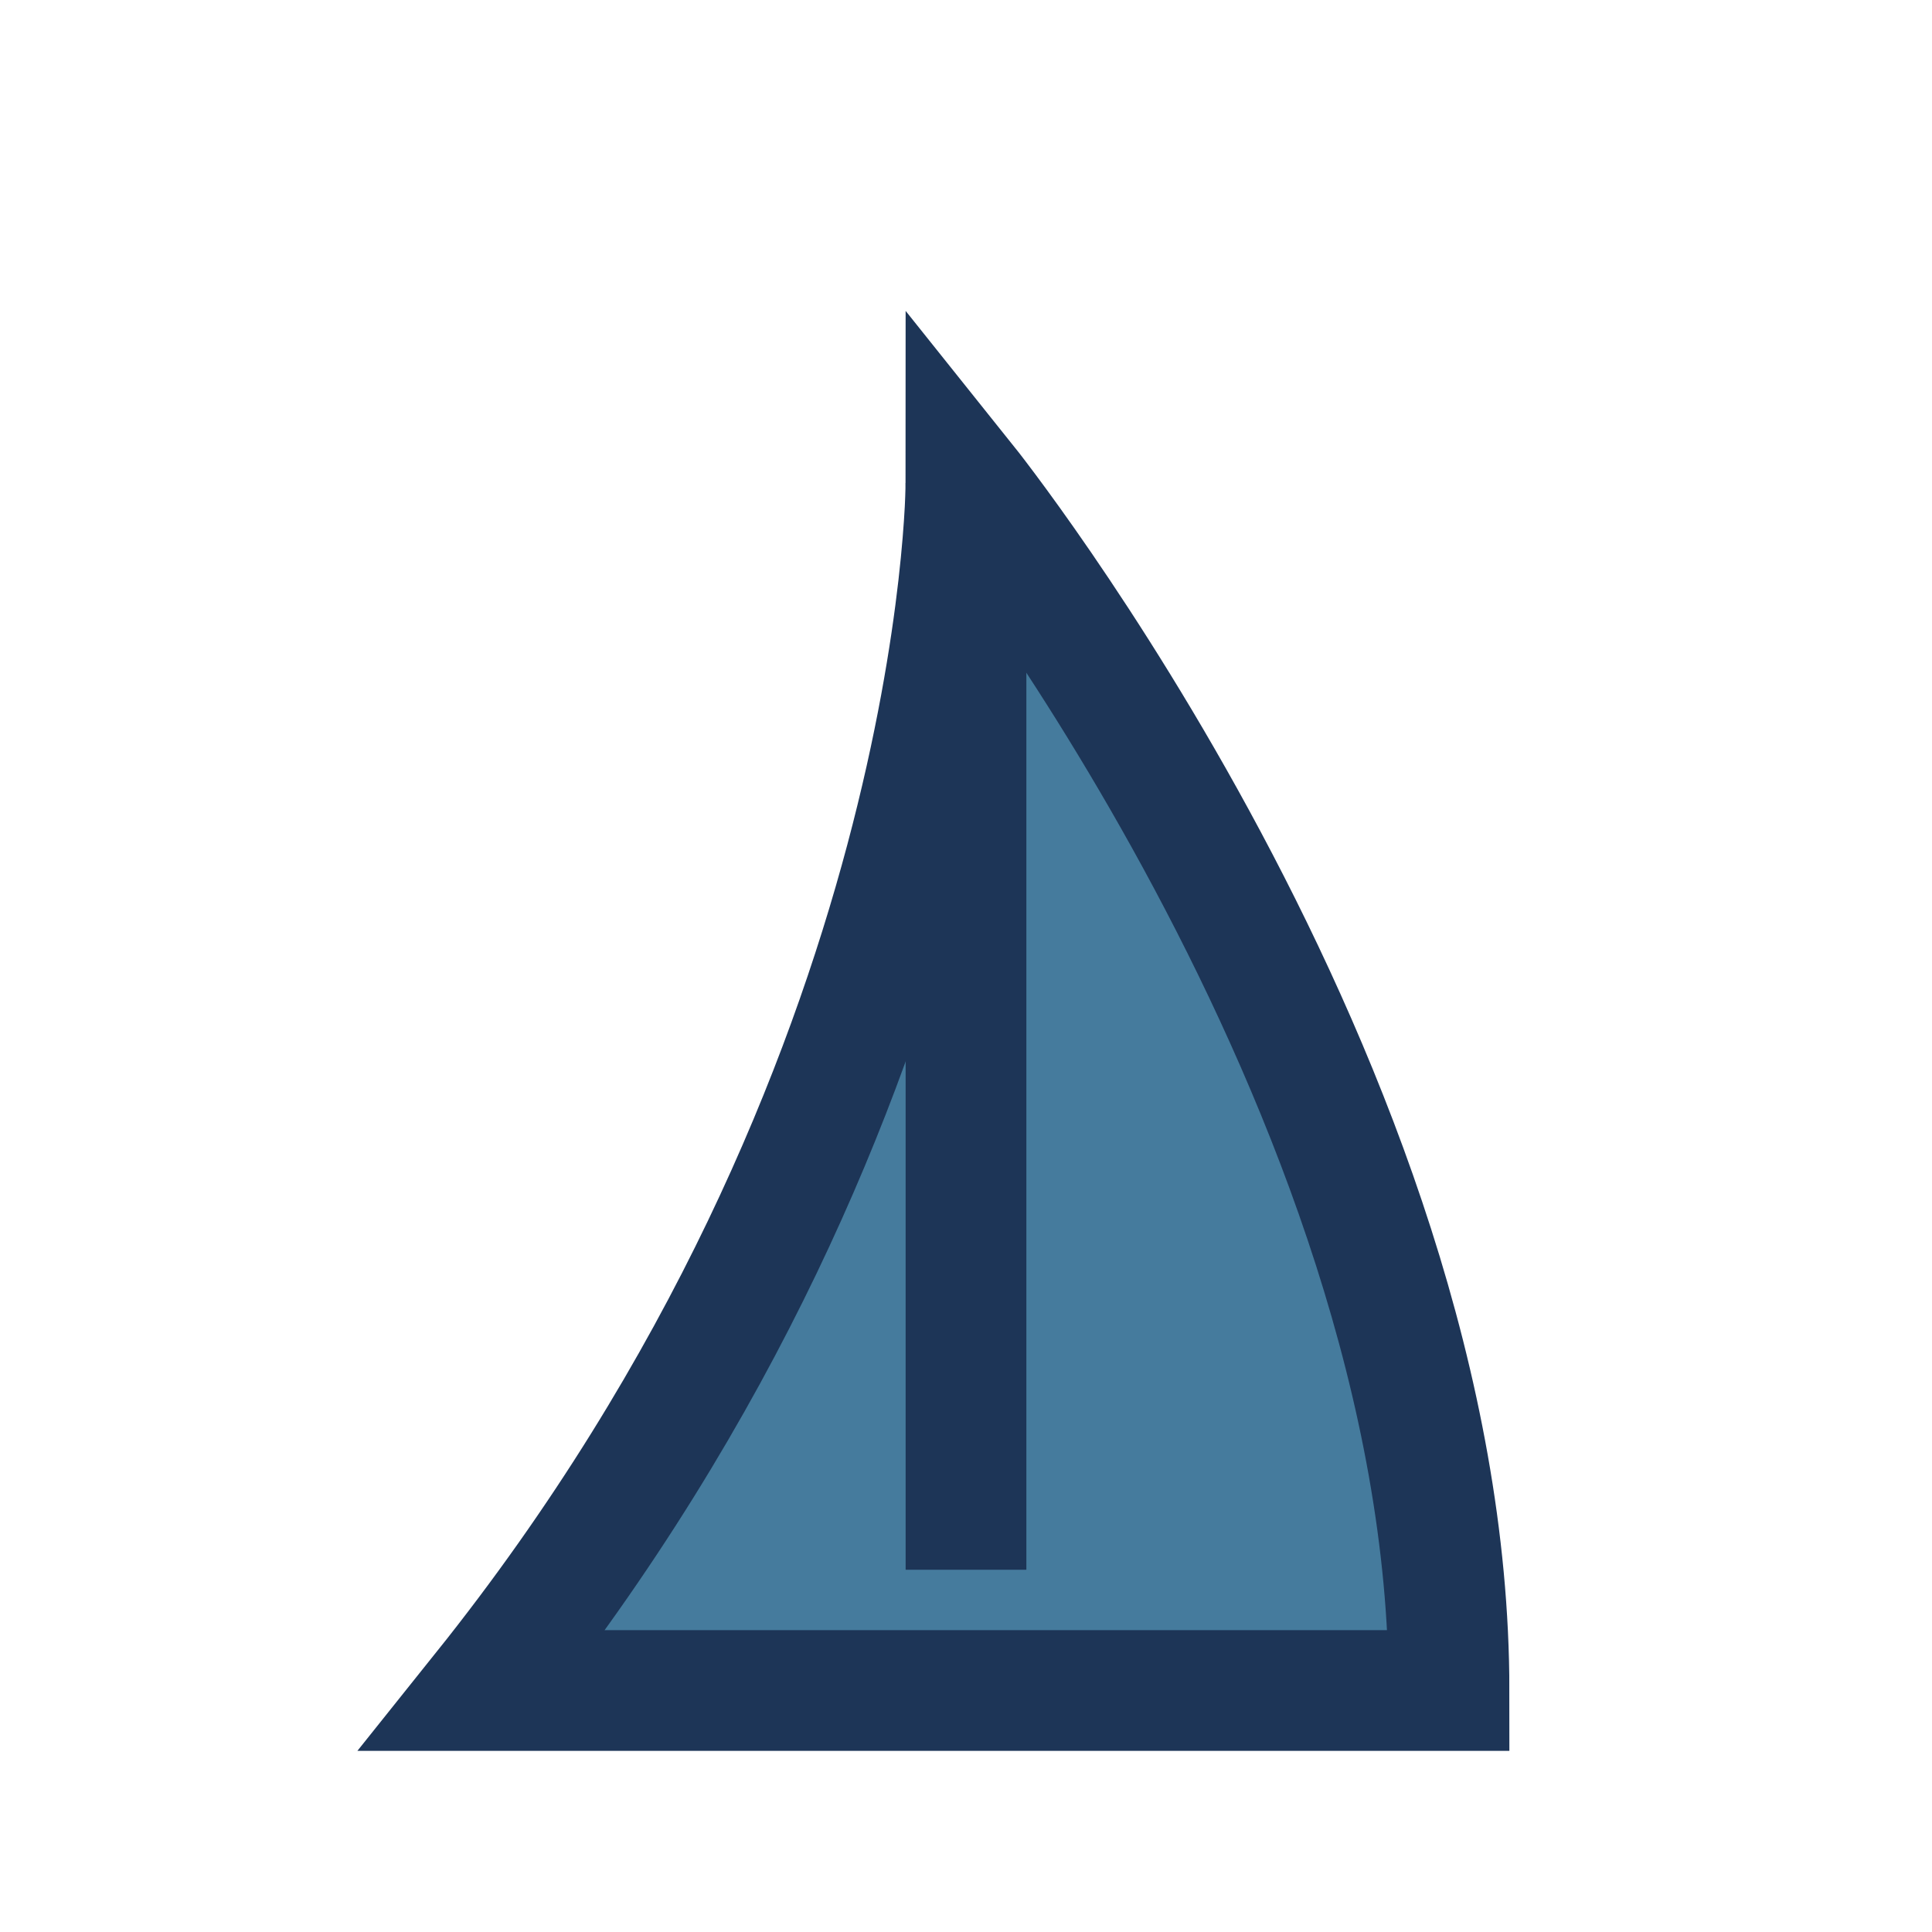
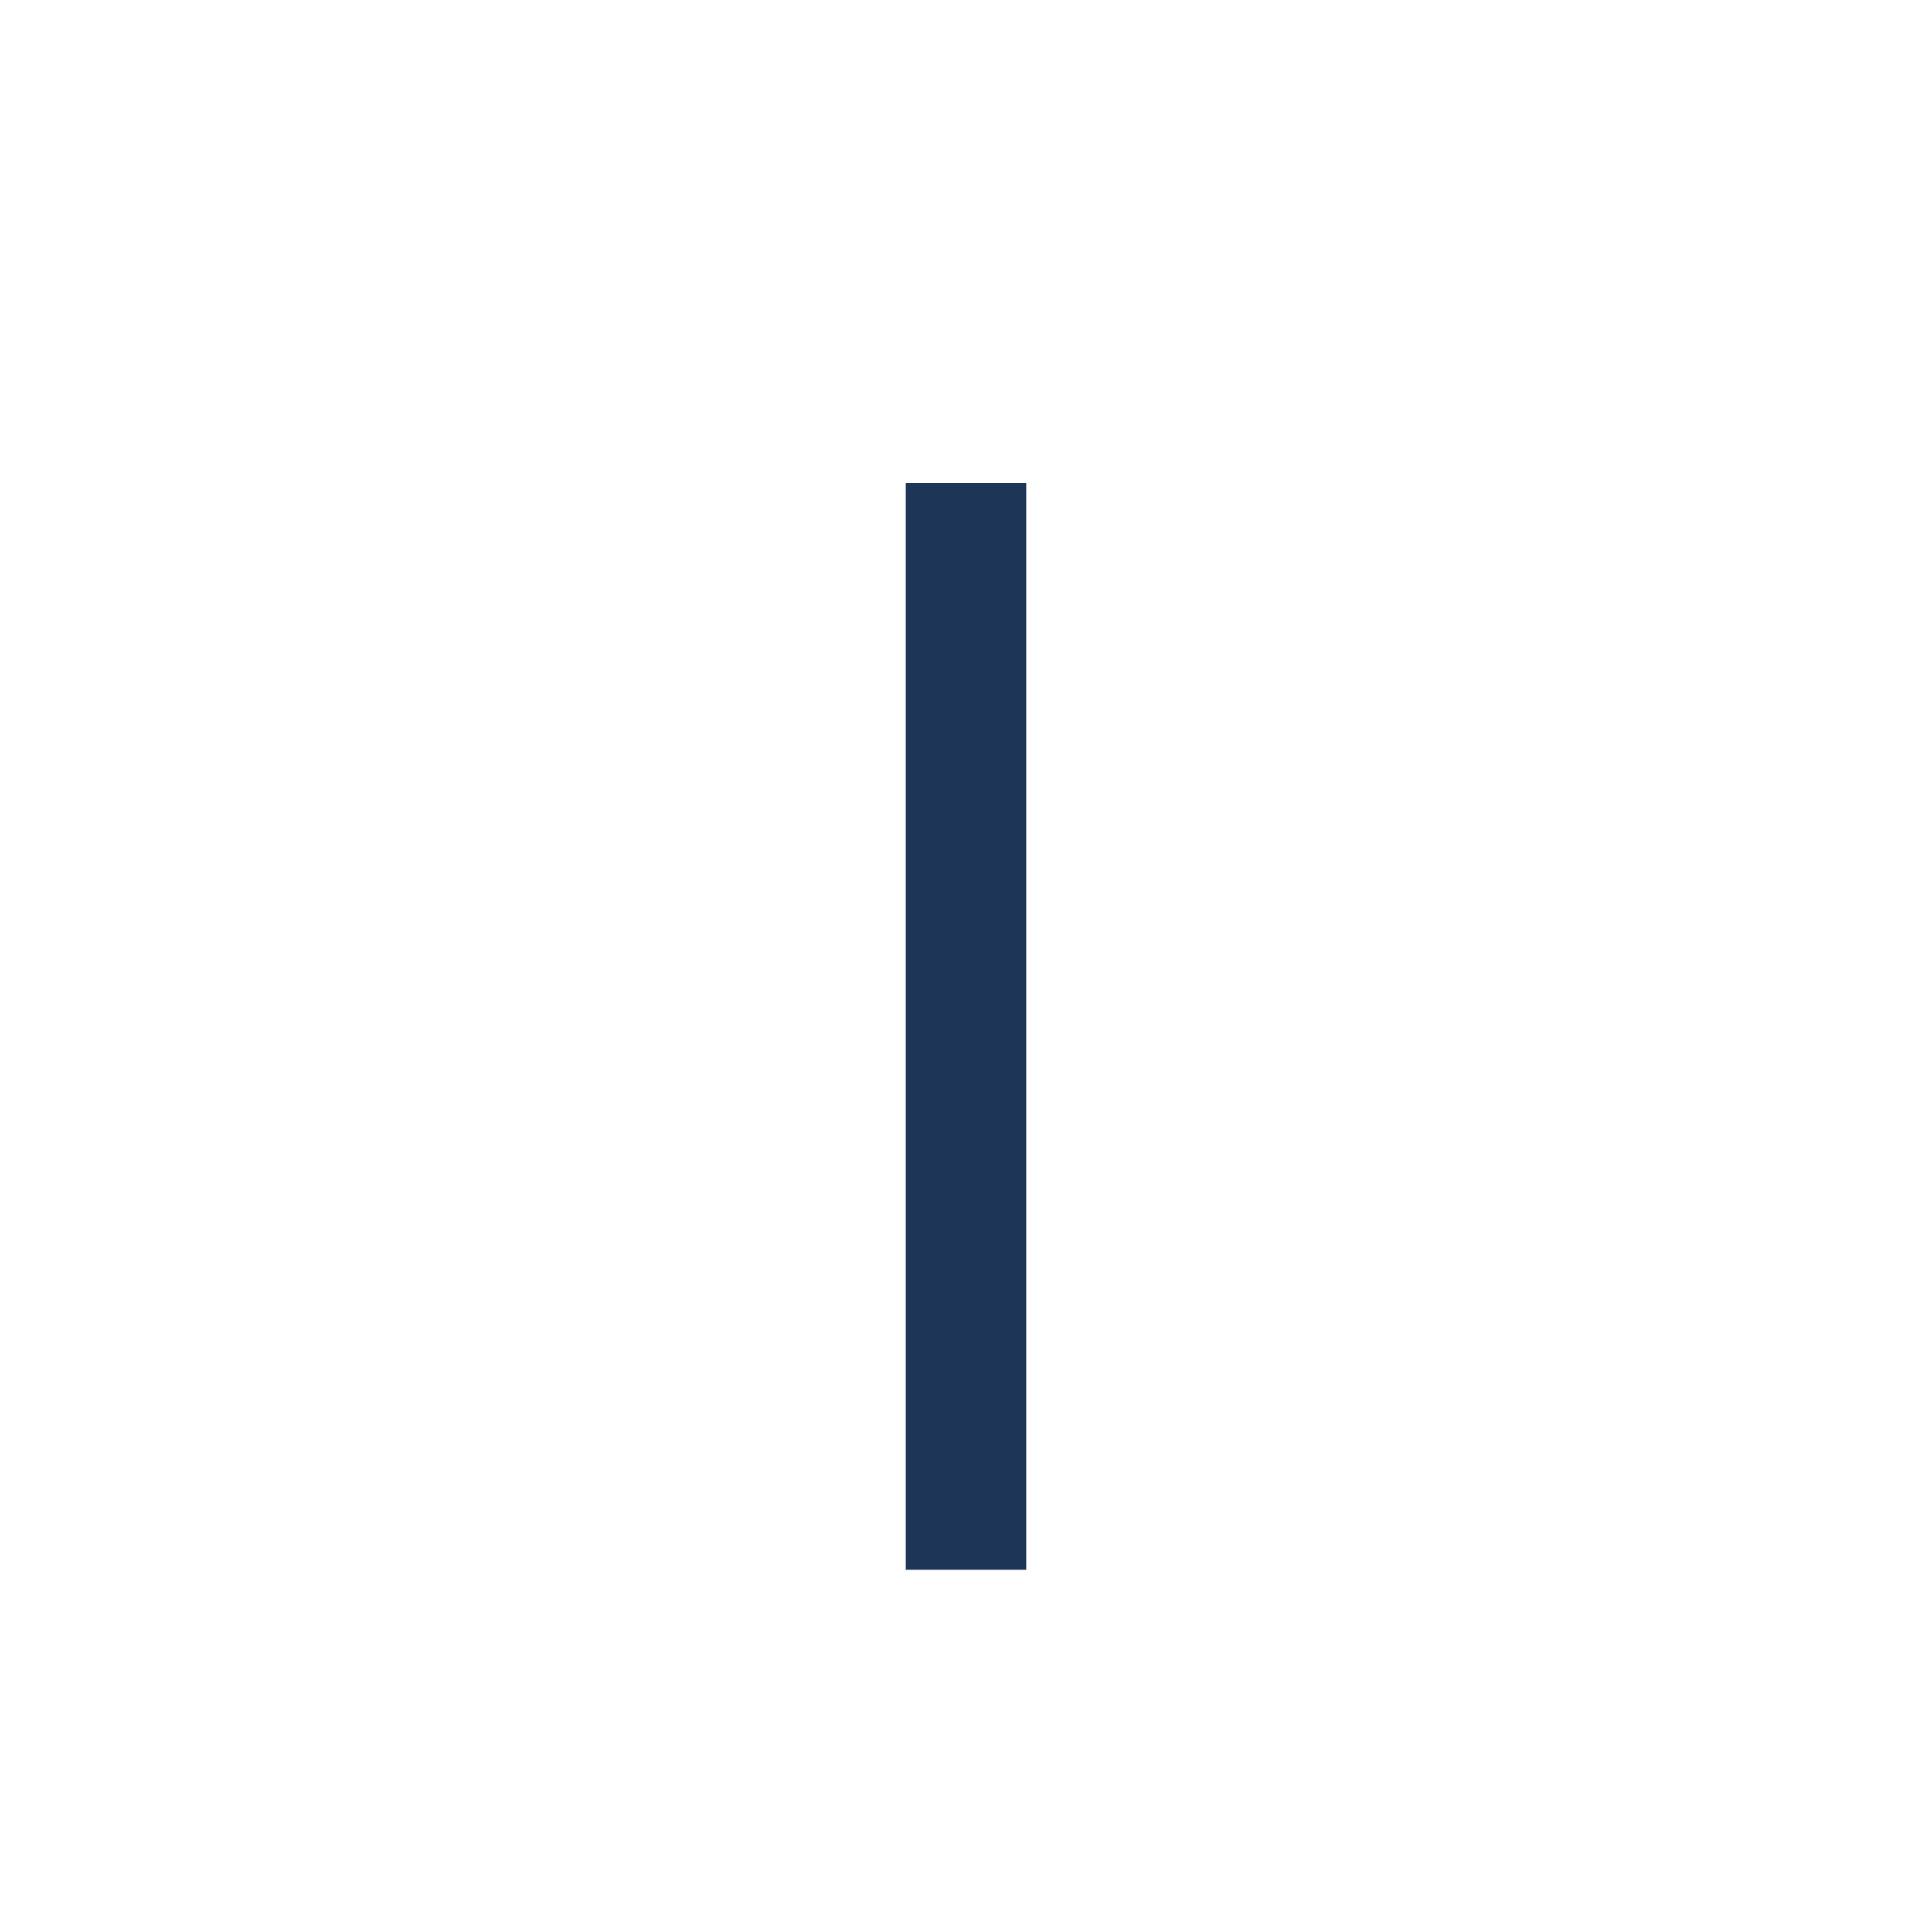
<svg xmlns="http://www.w3.org/2000/svg" width="32" height="32" viewBox="0 0 32 32">
-   <path d="M8 28c8-10 8-20 8-20s8 10 8 20H8z" fill="#457B9D" stroke="#1D3557" stroke-width="2" />
  <rect x="15" y="8" width="2" height="18" fill="#1D3557" />
</svg>